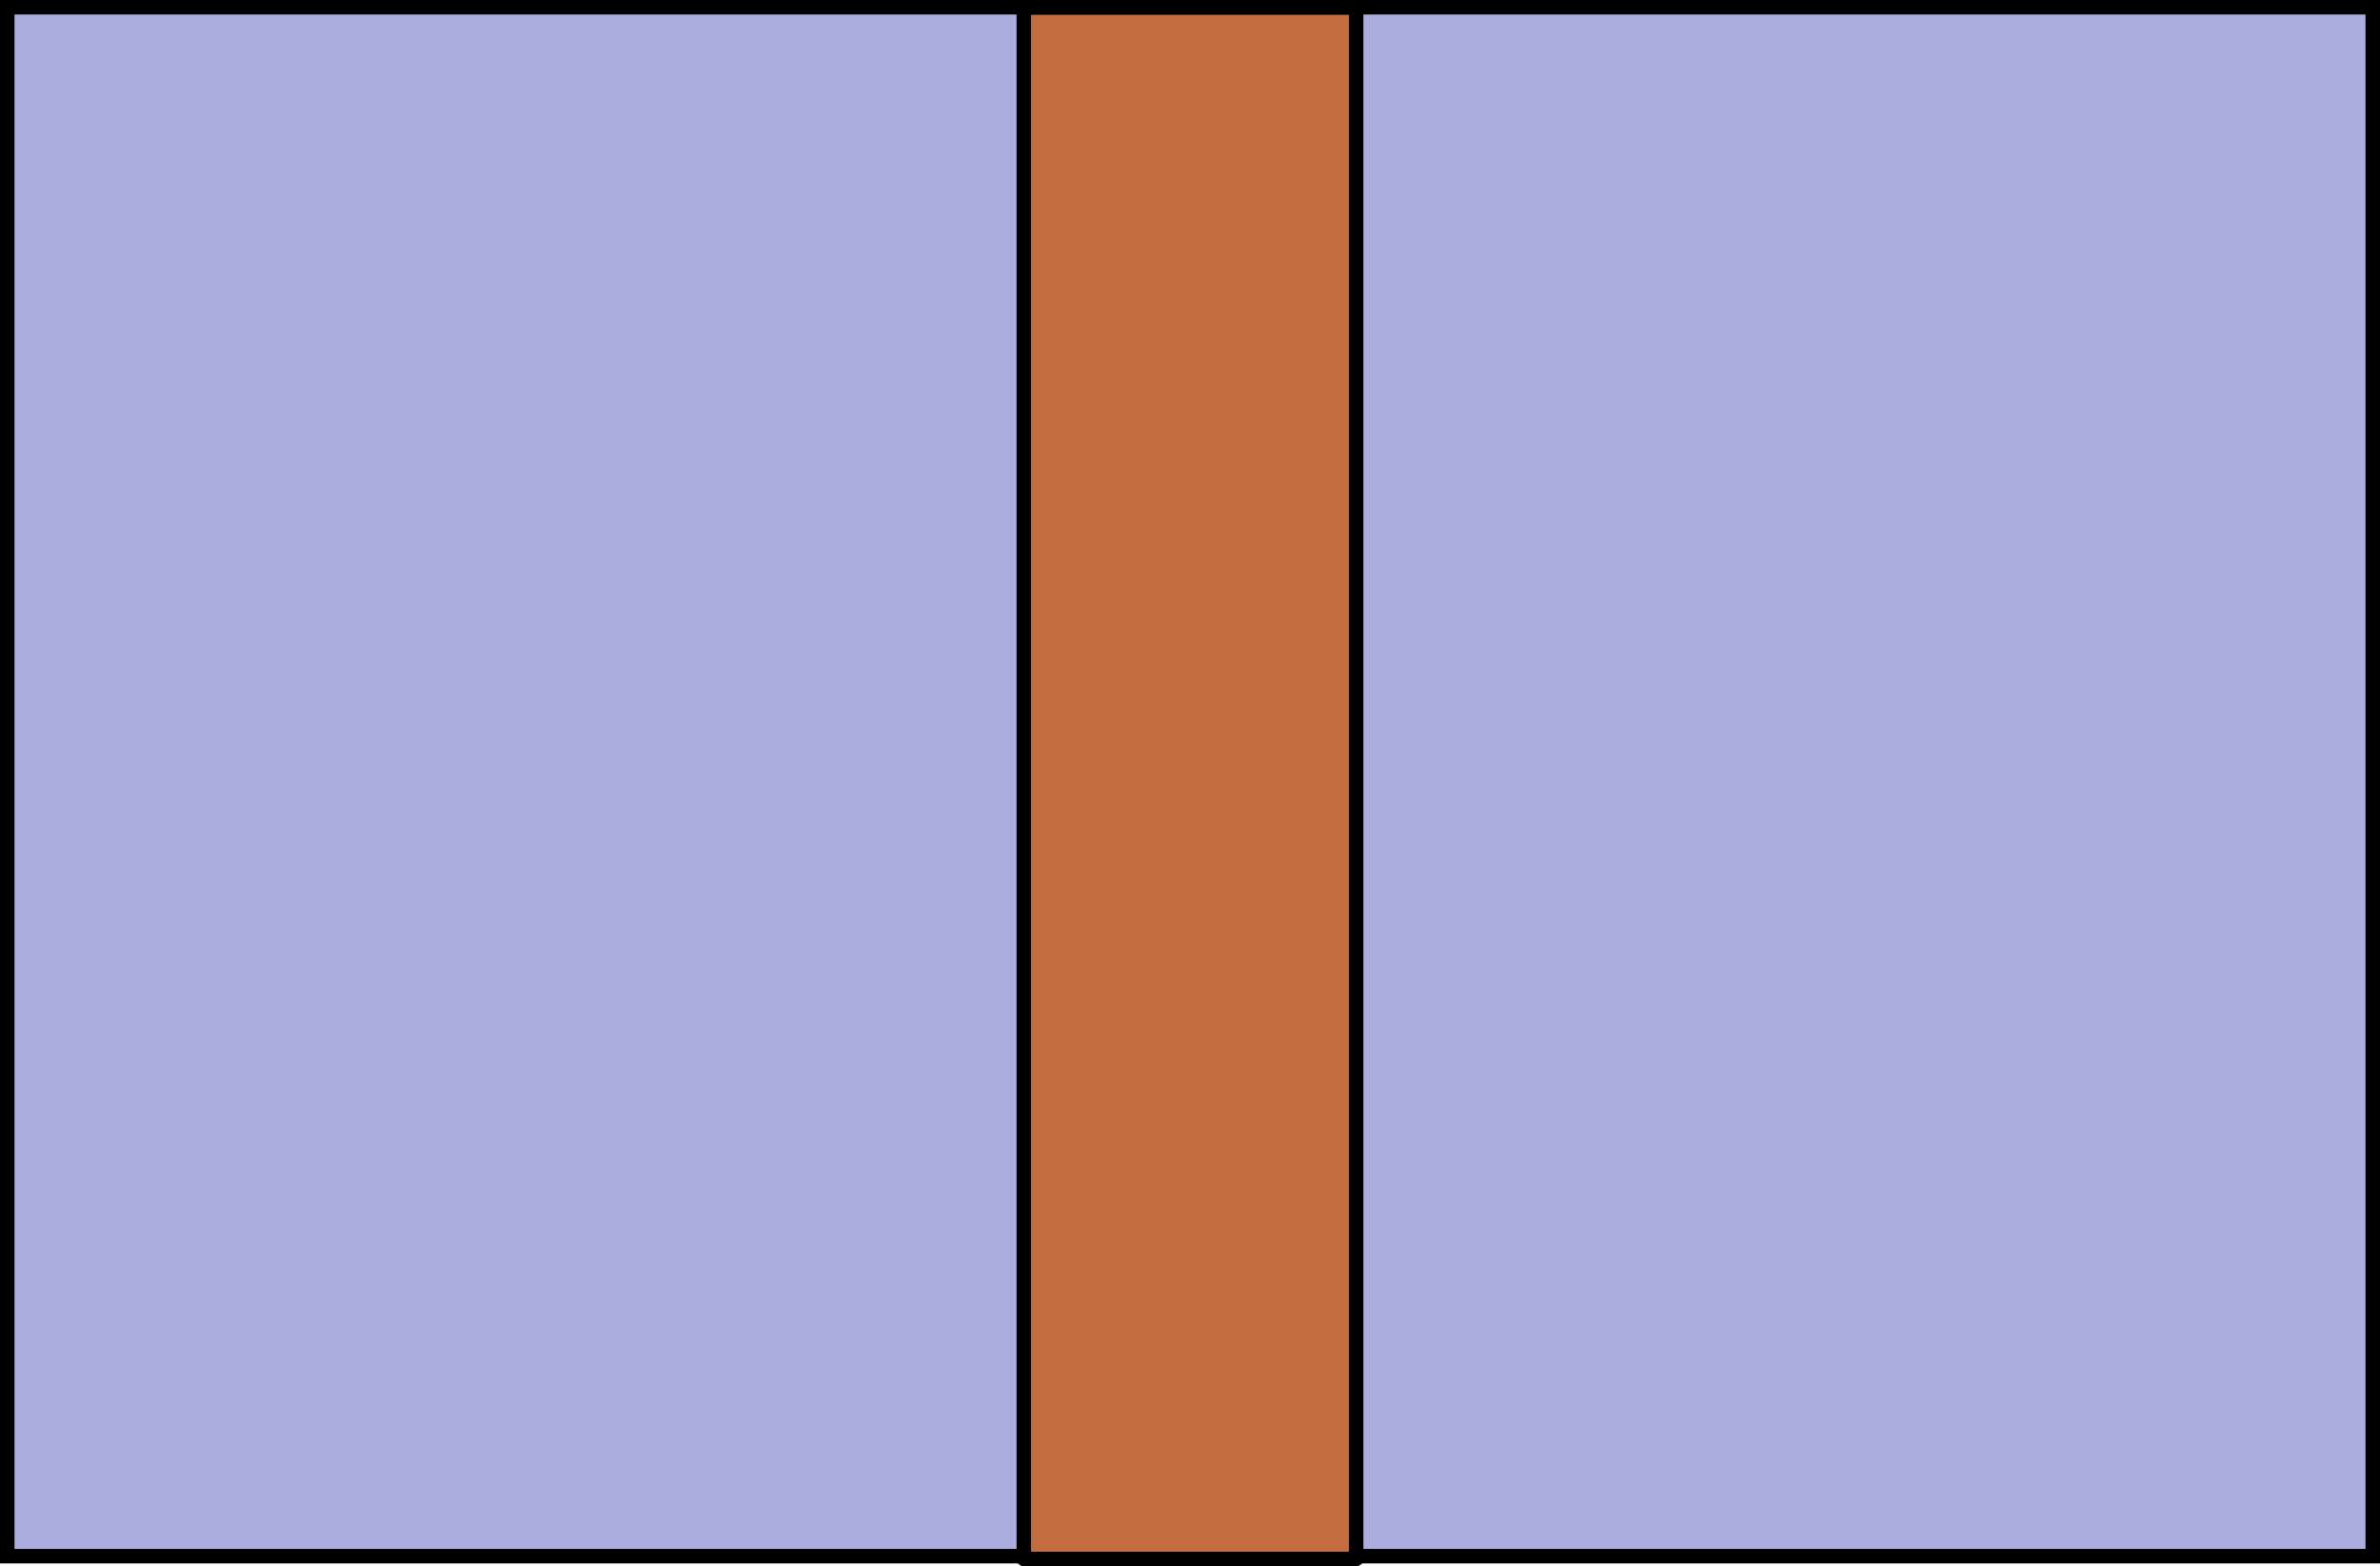
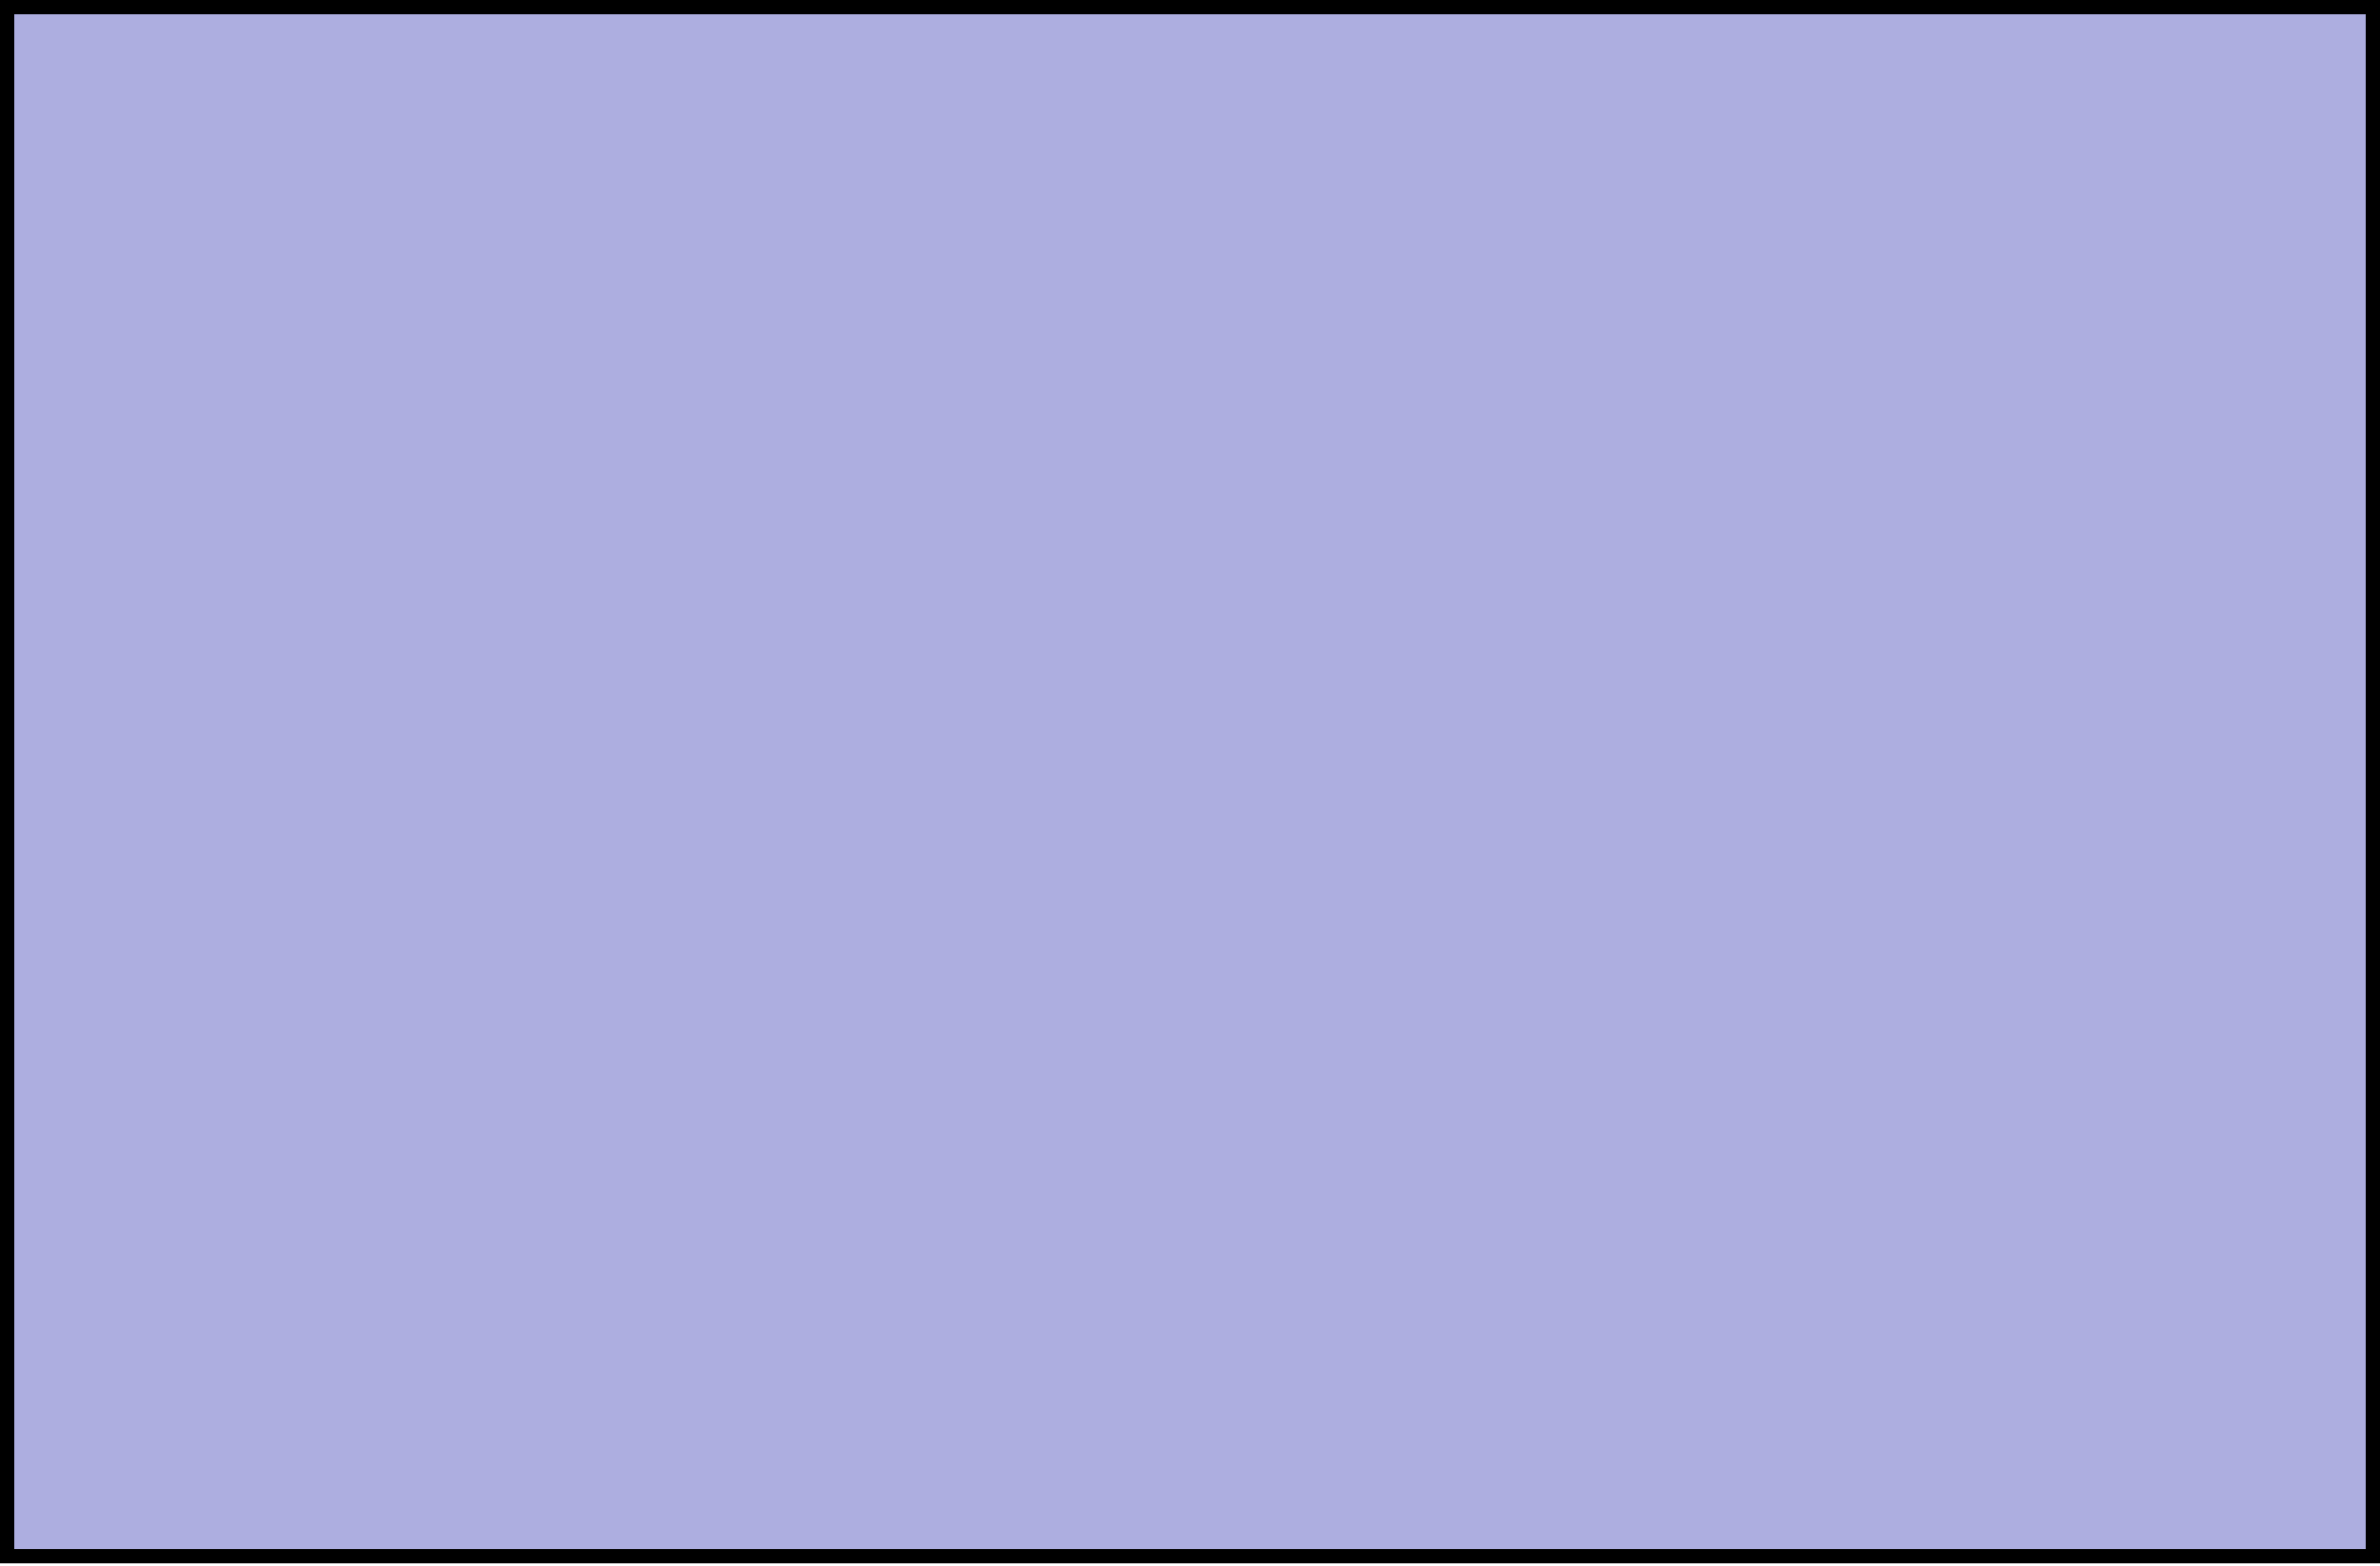
<svg xmlns="http://www.w3.org/2000/svg" id="_Слой_1" data-name="Слой 1" viewBox="0 0 655.97 431.7">
  <defs>
    <style> .cls-1 { fill: #adaee0; stroke-miterlimit: 10; } .cls-1, .cls-2 { stroke: #000; stroke-width: 4px; } .cls-2 { fill: #c26c40; stroke-linecap: round; stroke-linejoin: round; } </style>
  </defs>
  <rect class="cls-1" x="2" y="2" width="651.97" height="426.92" />
-   <rect class="cls-2" x="282.18" y="2.08" width="91.6" height="427.62" />
</svg>